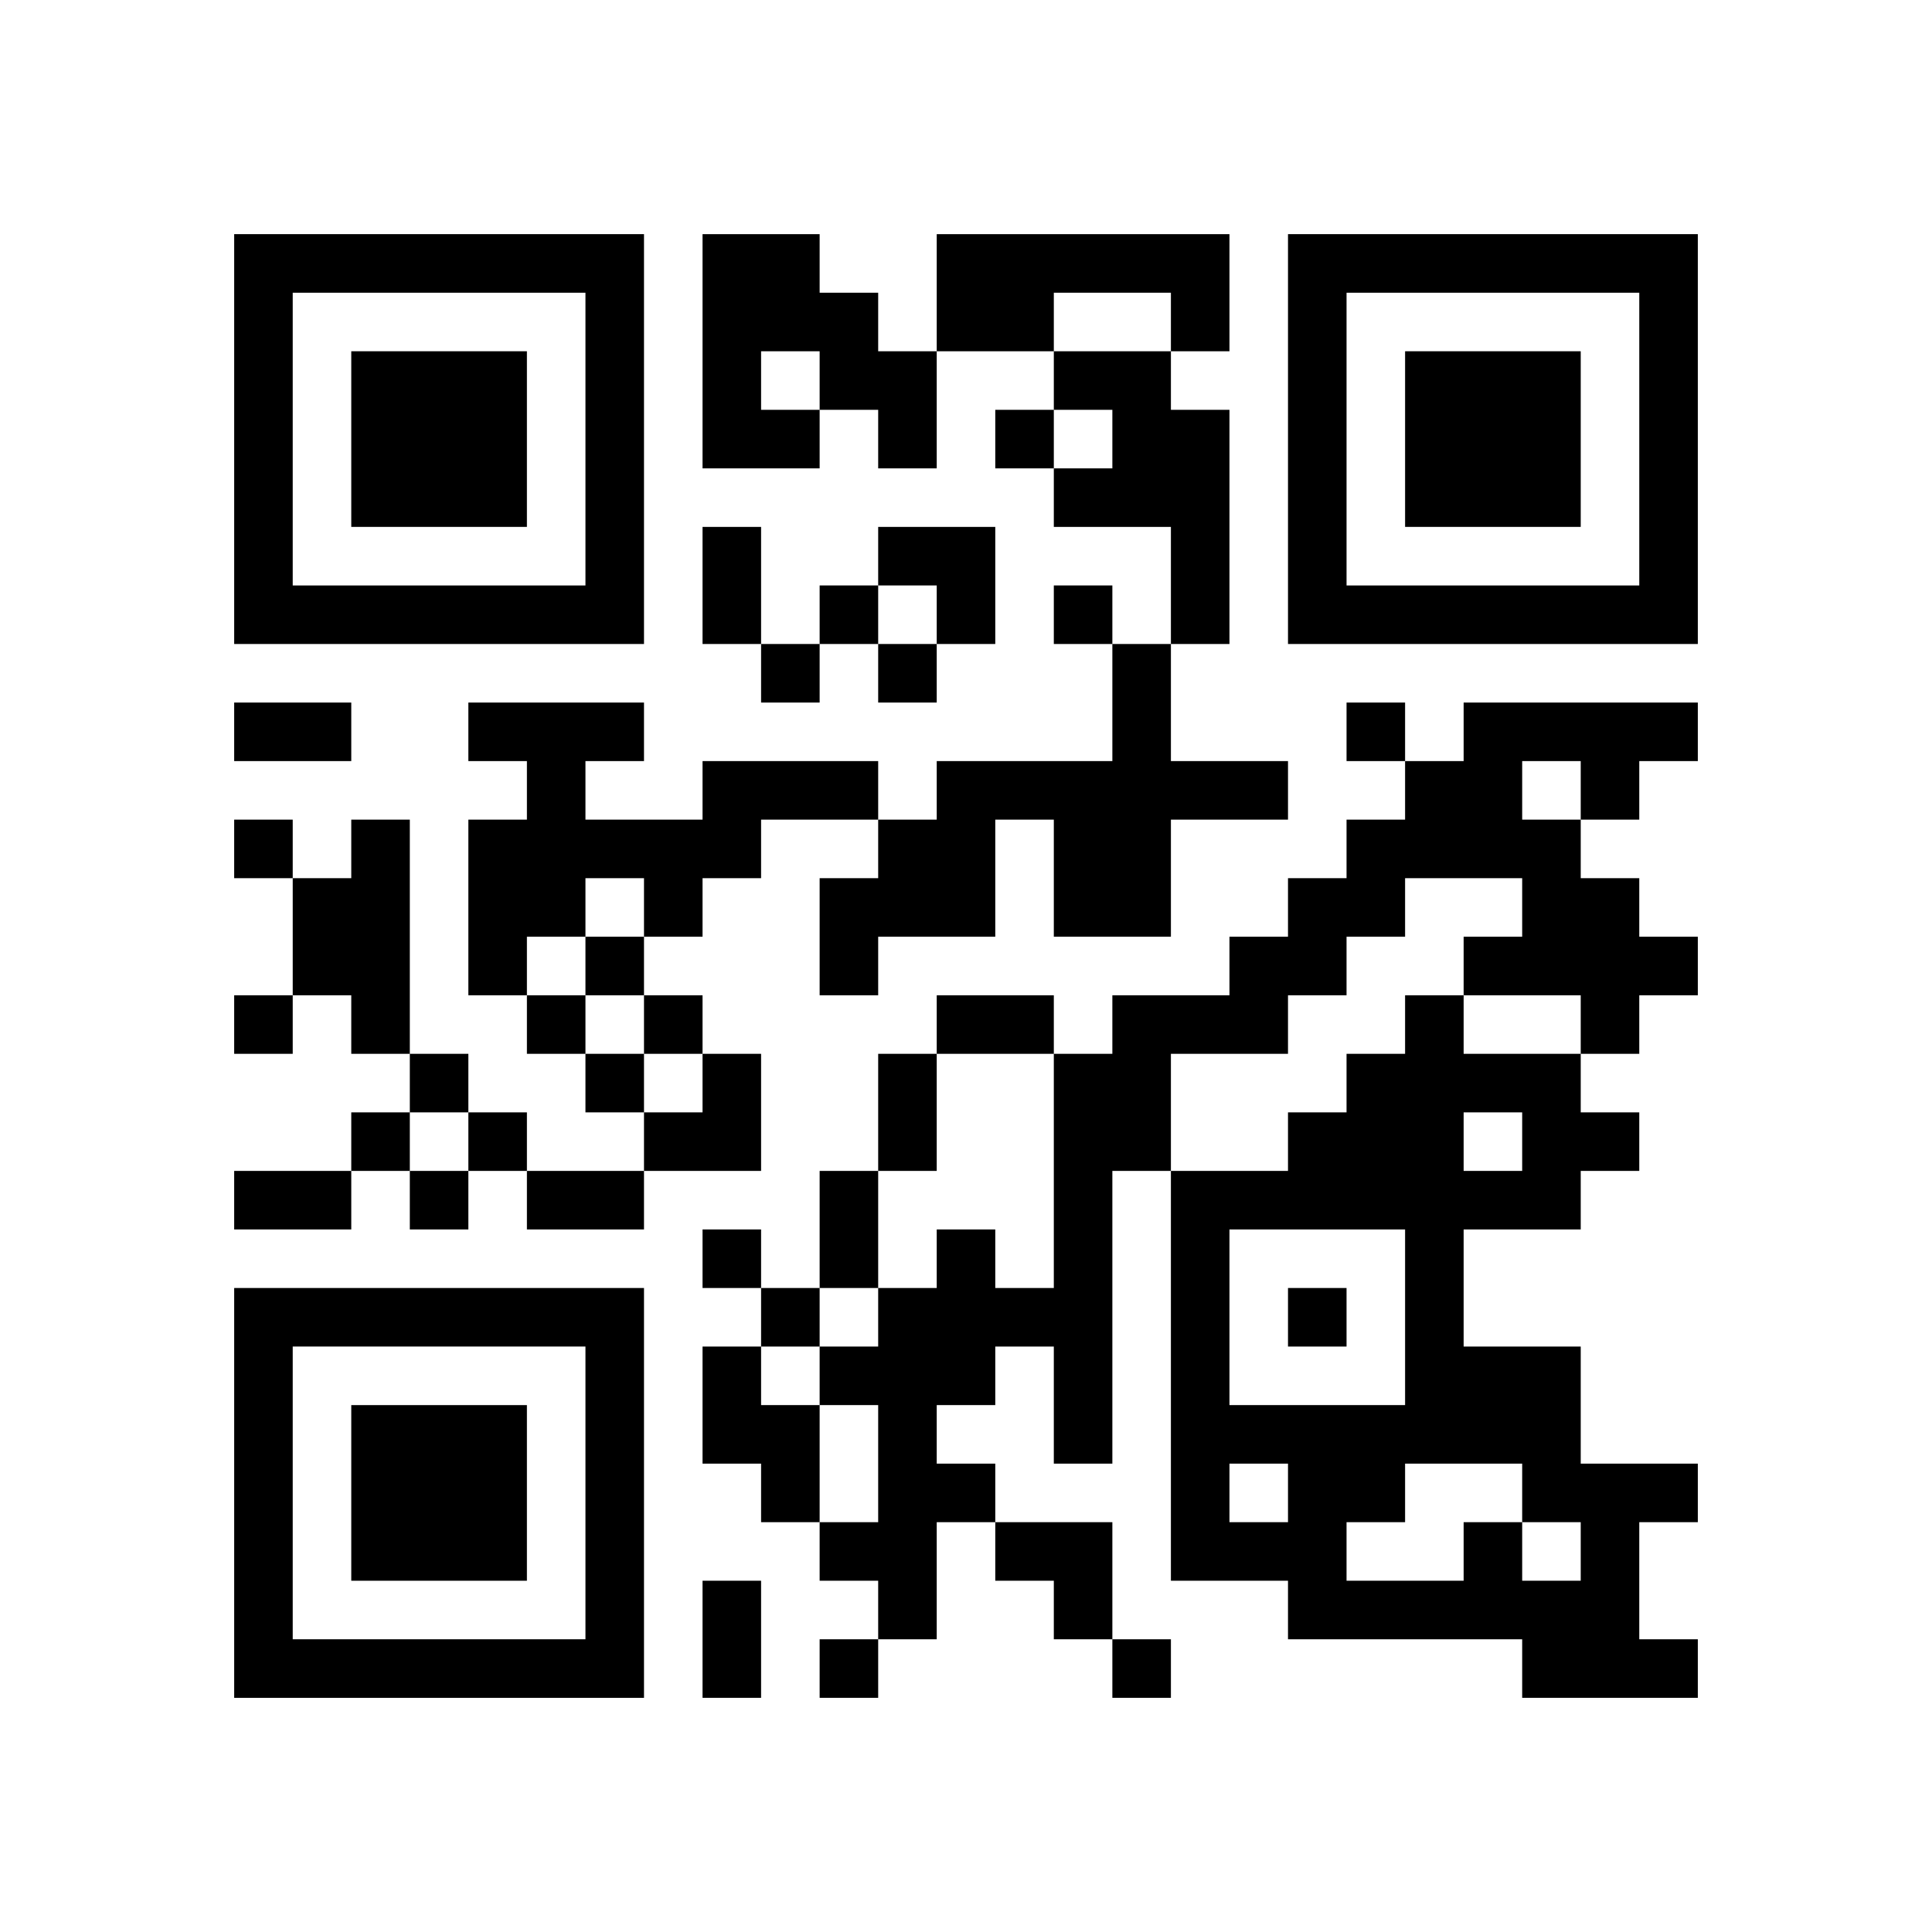
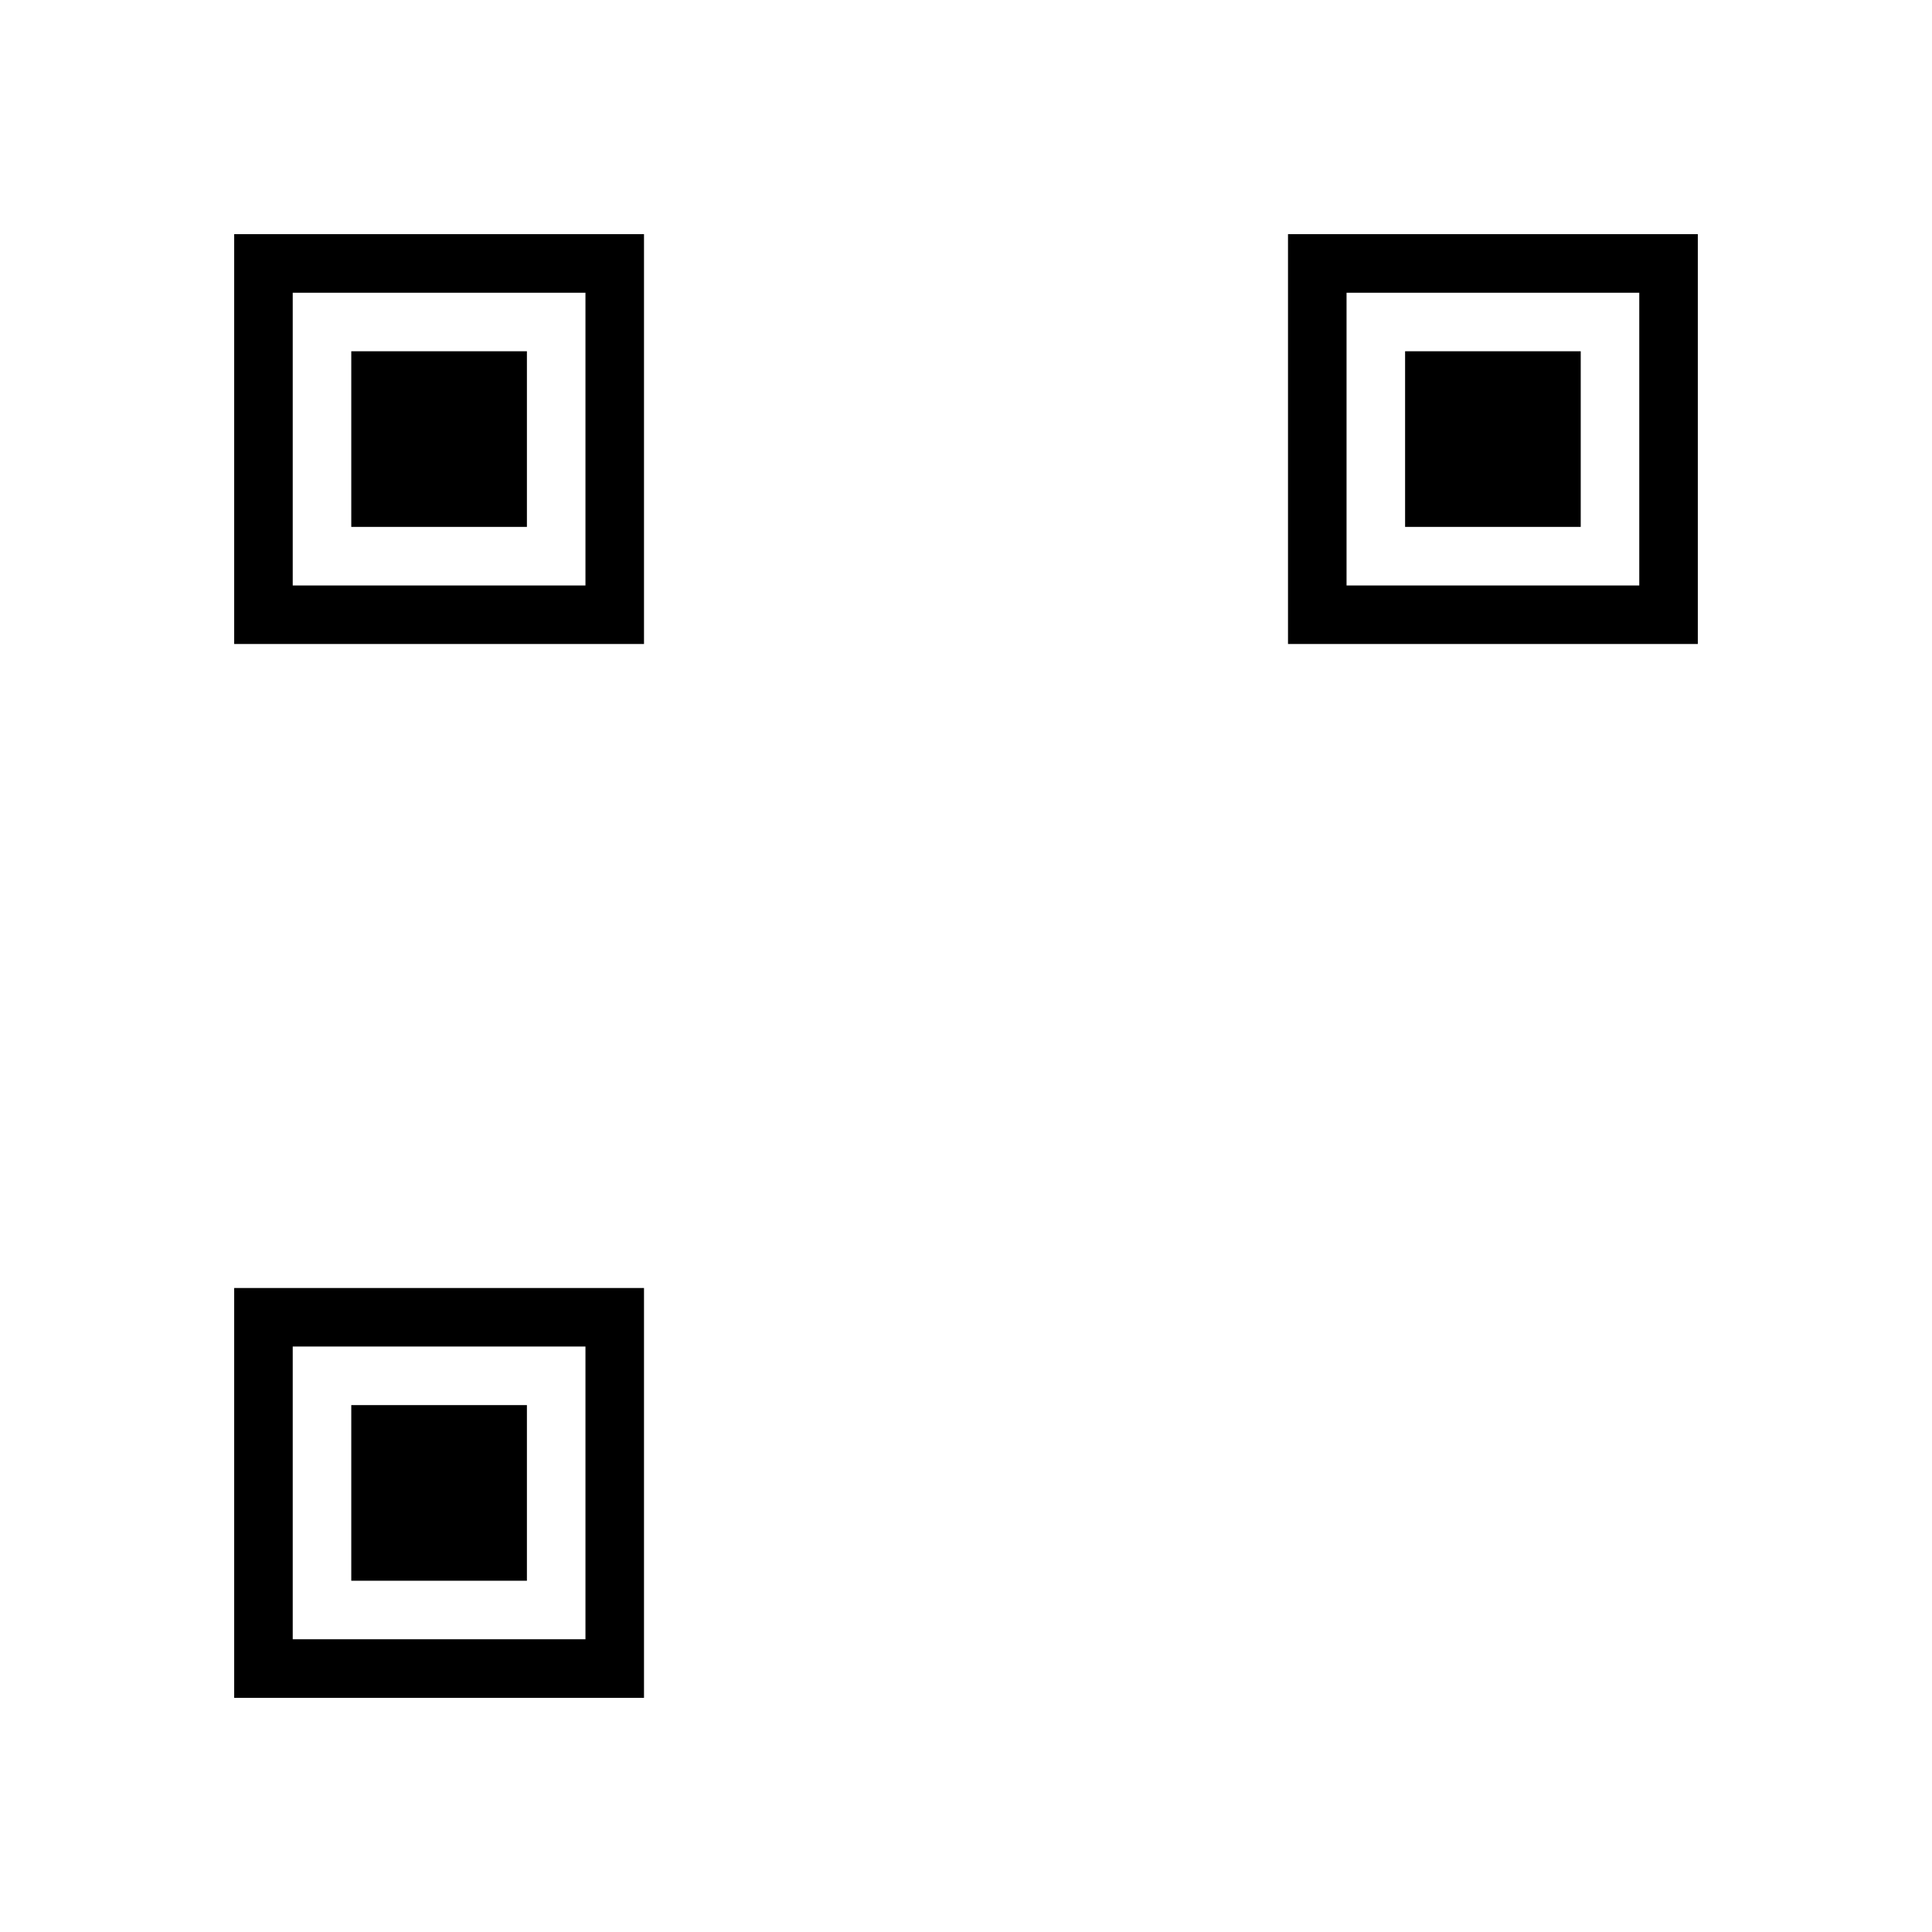
<svg xmlns="http://www.w3.org/2000/svg" xmlns:xlink="http://www.w3.org/1999/xlink" version="1.1" id="Layer_1" x="0px" y="0px" viewBox="-4 -4 33 33" width="132" height="132" style="enable-background:new 0 0 550 550;" xml:space="preserve">
  <symbol id="tracker">
    <path d="m 0 7 0 7 7 0 0 -7 -7 0 z m 1 1 5 0 0 5 -5 0 0 -5 z m 1 1 0 3 3 0 0 -3 -3 0 z" style="fill:#000000;stroke:none" />
  </symbol>
  <use x="0" y="-7" xlink:href="#tracker" />
  <use x="0" y="11" xlink:href="#tracker" />
  <use x="18" y="-7" xlink:href="#tracker" />
-   <path d="M8,0 h2v1h1v1h1v2h-1v-1h-1v1h-2v-4 M9,2 v1h1v-1h-1 M12,0 h5v2h-1v-1h-2v1h-2v-2 M14,2 h2v1h1v4h-1v-2h-2v-1h1v-1h-1v-1 M15,7 h1v2h2v1h-2v2h-2v-2h-1v2h-2v1h-1v-2h1v-1h1v-1h3v-2 M21,8 h4v1h-1v1h-1v1h1v1h1v1h-1v1h-1v-1h-2v-1h1v-1h-2v1h-1v1h-1v1h-2v2h-1v5h-1v-2h-1v1h-1v1h1v1h-1v2h-1v-1h-1v-1h1v-2h-1v-1h1v-1h1v-1h1v1h1v-4h1v-1h2v-1h1v-1h1v-1h1v-1h1v-1 M22,9 v1h1v-1h-1 M8,9 h3v1h-2v1h-1v1h-1v-1h-1v1h-1v1h-1v-3h1v-1h-1v-1h3v1h-1v1h2v-1 M2,10 h1v4h-1v-1h-1v-2h1v-1 M8,19 h1v1h1v2h-1v-1h-1v-2 M21,22 h1v1h1v-1h-1v-1h-2v1h-1v1h2v-1 M21,15 v1h1v-1h-1 M23,16 v1h-2v2h2v2h2v1h-1v2h1v1h-3v-1h-4v-1h-2v-7h2v-1h1v-1h1v-1h1v1h2v1h1v1h-1 M17,17 v3h3v-3h-3 M17,21 v1h1v-1h-1 M13,3 v1h1v-1h-1 M10,6 v1h1v-1h-1 M14,6 v1h1v-1h-1 M9,7 v1h1v-1h-1 M11,7 v1h1v-1h-1 M19,8 v1h1v-1h-1 M0,10 v1h1v-1h-1 M6,12 v1h1v-1h-1 M0,13 v1h1v-1h-1 M5,13 v1h1v-1h-1 M7,13 v1h1v-1h-1 M3,14 v1h1v-1h-1 M6,14 v1h1v-1h-1 M2,15 v1h1v-1h-1 M4,15 v1h1v-1h-1 M3,16 v1h1v-1h-1 M8,17 v1h1v-1h-1 M9,18 v1h1v-1h-1 M18,18 v1h1v-1h-1 M10,24 v1h1v-1h-1 M15,24 v1h1v-1h-1 M8,5 h1v2h-1v-2 M0,8 h2v1h-2v-1 M12,13 h2v1h-2v-1 M11,14 h1v2h-1v-2 M0,16 h2v1h-2v-1 M5,16 h2v1h-2v-1 M10,16 h1v2h-1v-2 M8,23 h1v2h-1v-2 M11,5 h2v2h-1v-1h-1z M7,14 m1,0h1v2h-2v-1h1z M13,22 h2v2h-1v-1h-1z" style="fill:#000000;stroke:none" />
</svg>